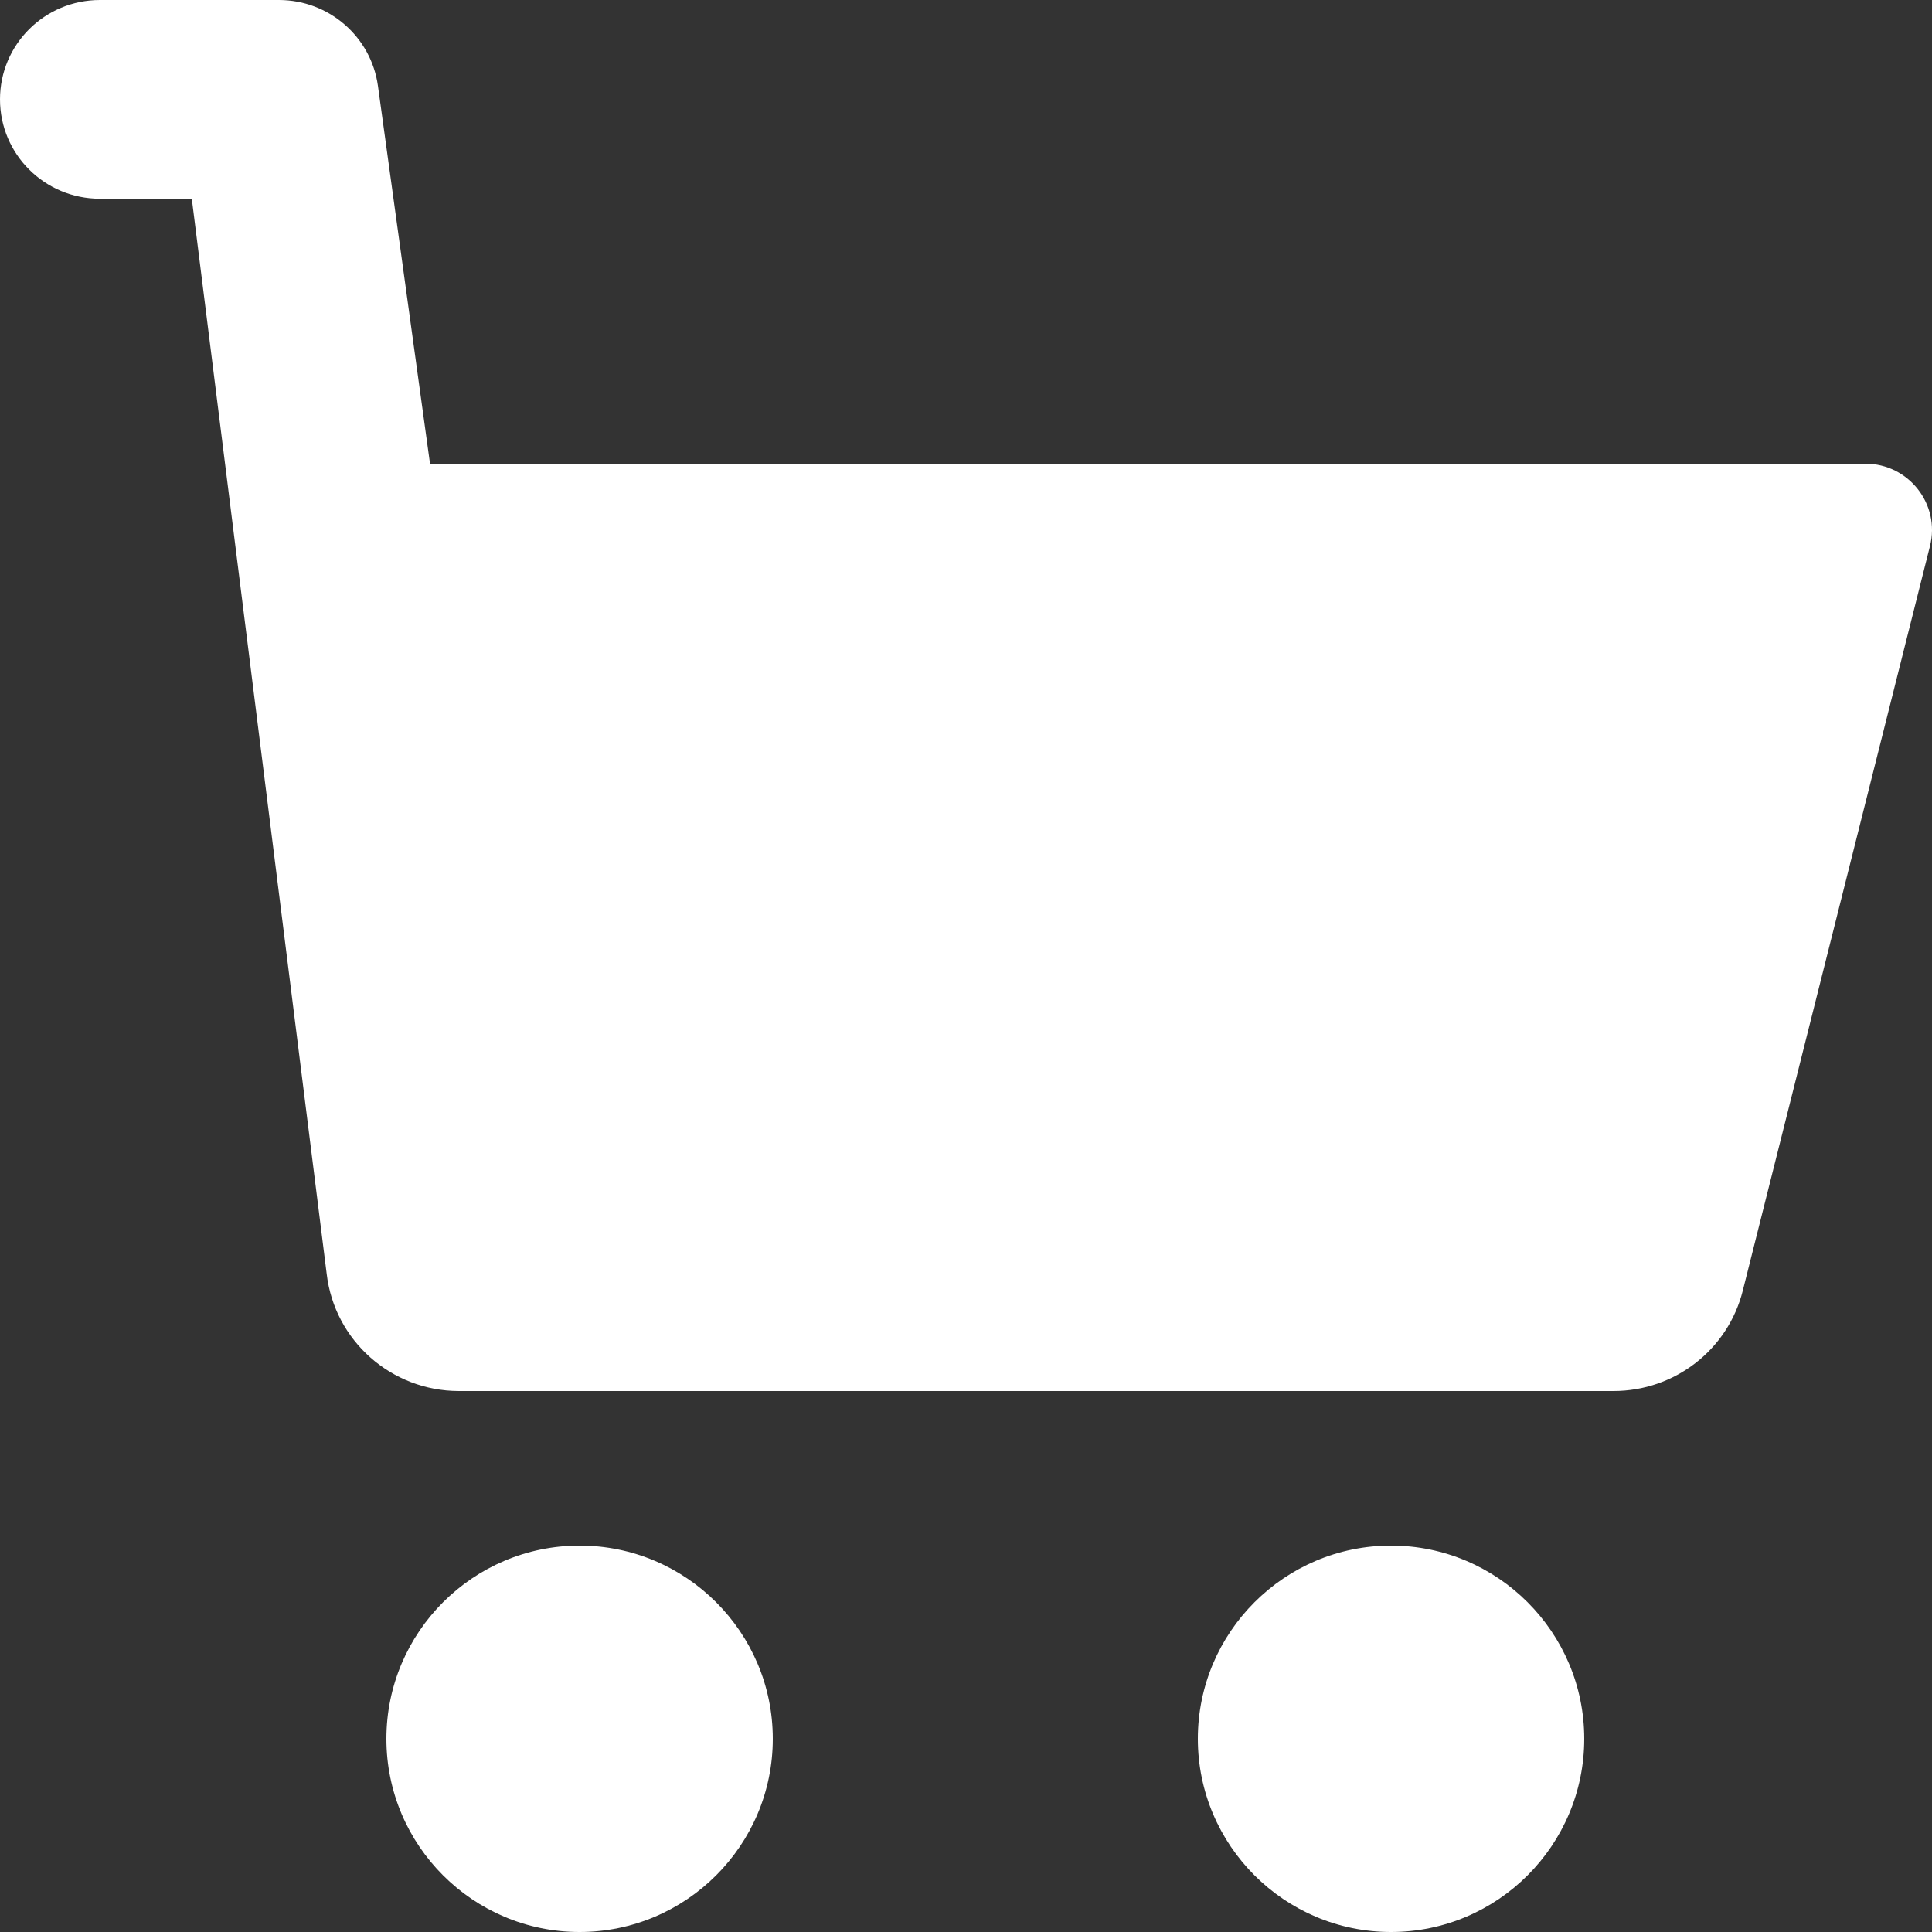
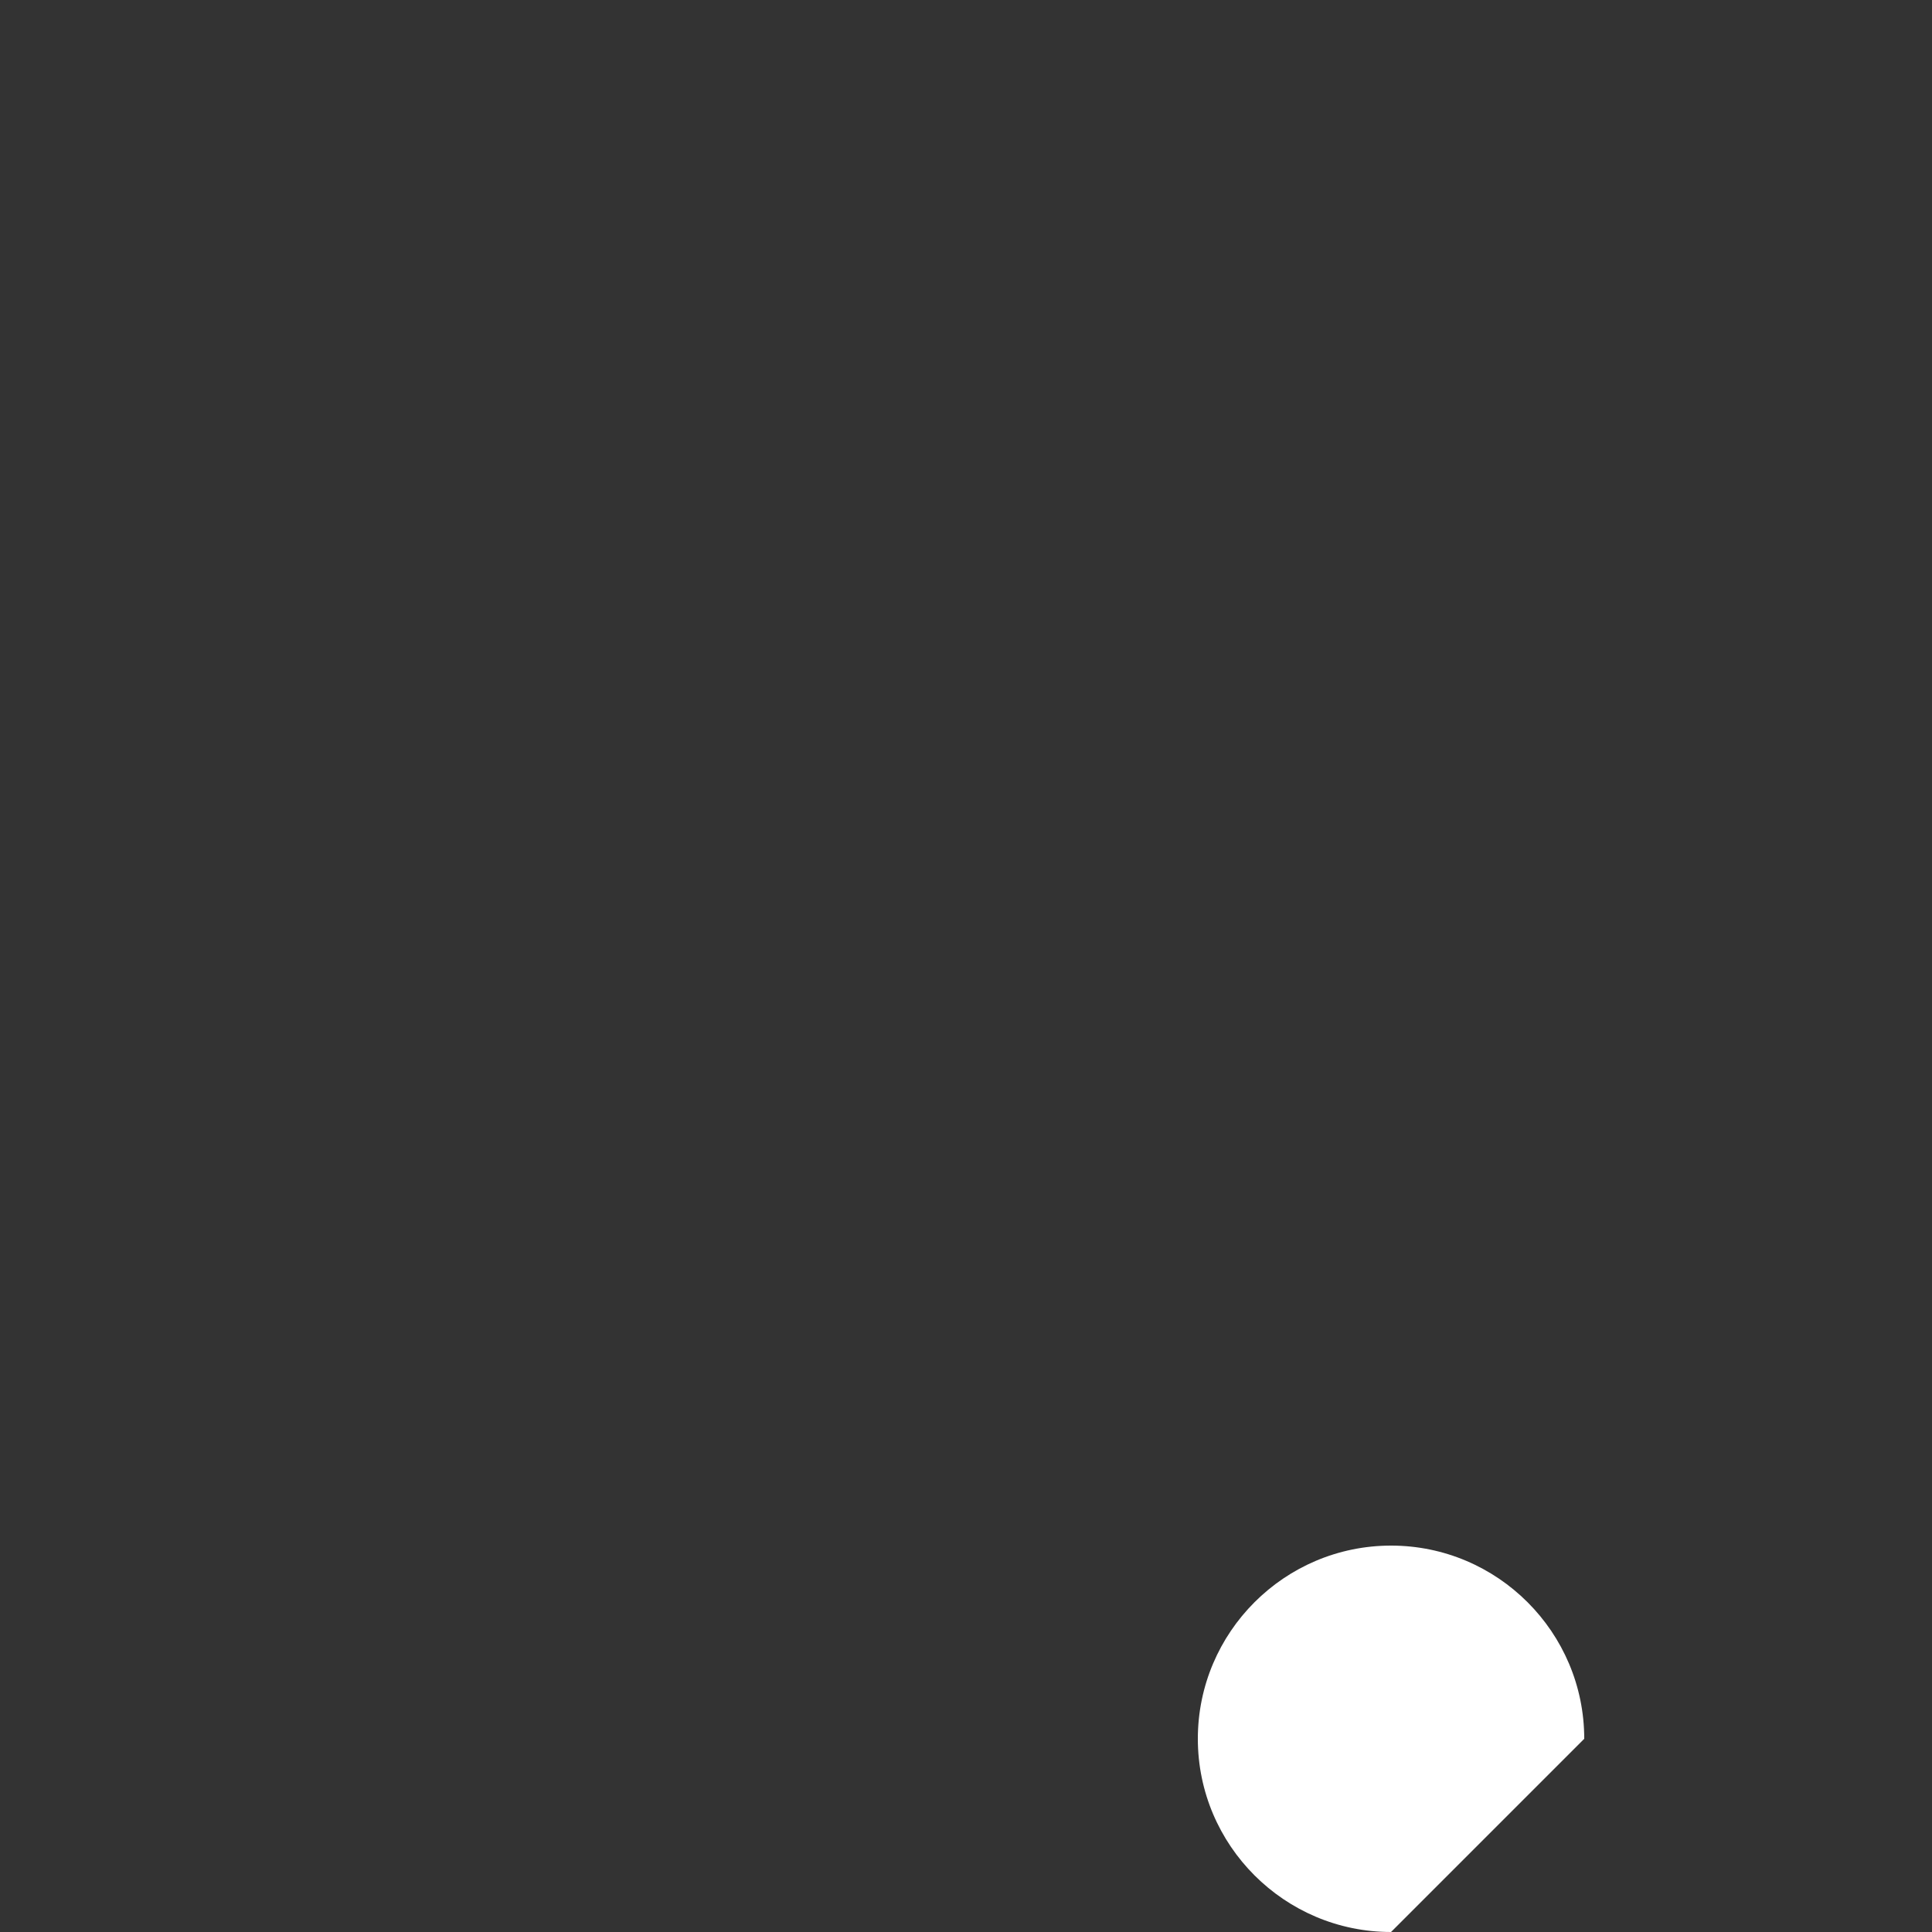
<svg xmlns="http://www.w3.org/2000/svg" width="50px" height="50px" viewBox="0 0 50 50" version="1.1">
  <rect x="0" y="0" width="50" height="50" fill="#333333" stroke="none" />
  <g id="002-shopping-cart">
-     <path d="M49.948 14.131L45.103 33.403C44.718 34.932 43.343 36 41.756 36L11.879 36C10.129 36 8.657 34.697 8.455 32.969L4.964 5.143L2.586 5.143C1.157 5.143 0 3.993 0 2.571C0 1.15 1.157 0 2.586 0L7.219 0C8.512 0 9.605 0.95 9.781 2.222L11.129 12L48.275 12C49.396 12 50.22 13.049 49.948 14.131L49.948 14.131Z" id="XMLID_232_" fill="#FFFFFF" stroke="none" />
-     <path d="M10 45C10 47.757 12.243 50 15 50C17.757 50 20 47.757 20 45C20 42.243 17.757 40 15 40C12.243 40 10 42.243 10 45Z" id="XMLID_240_" fill="#FFFFFF" stroke="none" />
-     <path d="M41 45C41 42.243 38.757 40 36 40C33.243 40 31 42.243 31 45C31 47.757 33.243 50 36 50C38.757 50 41 47.757 41 45Z" id="XMLID_243_" fill="#FFFFFF" stroke="none" />
+     <path d="M41 45C41 42.243 38.757 40 36 40C33.243 40 31 42.243 31 45C31 47.757 33.243 50 36 50Z" id="XMLID_243_" fill="#FFFFFF" stroke="none" />
  </g>
</svg>